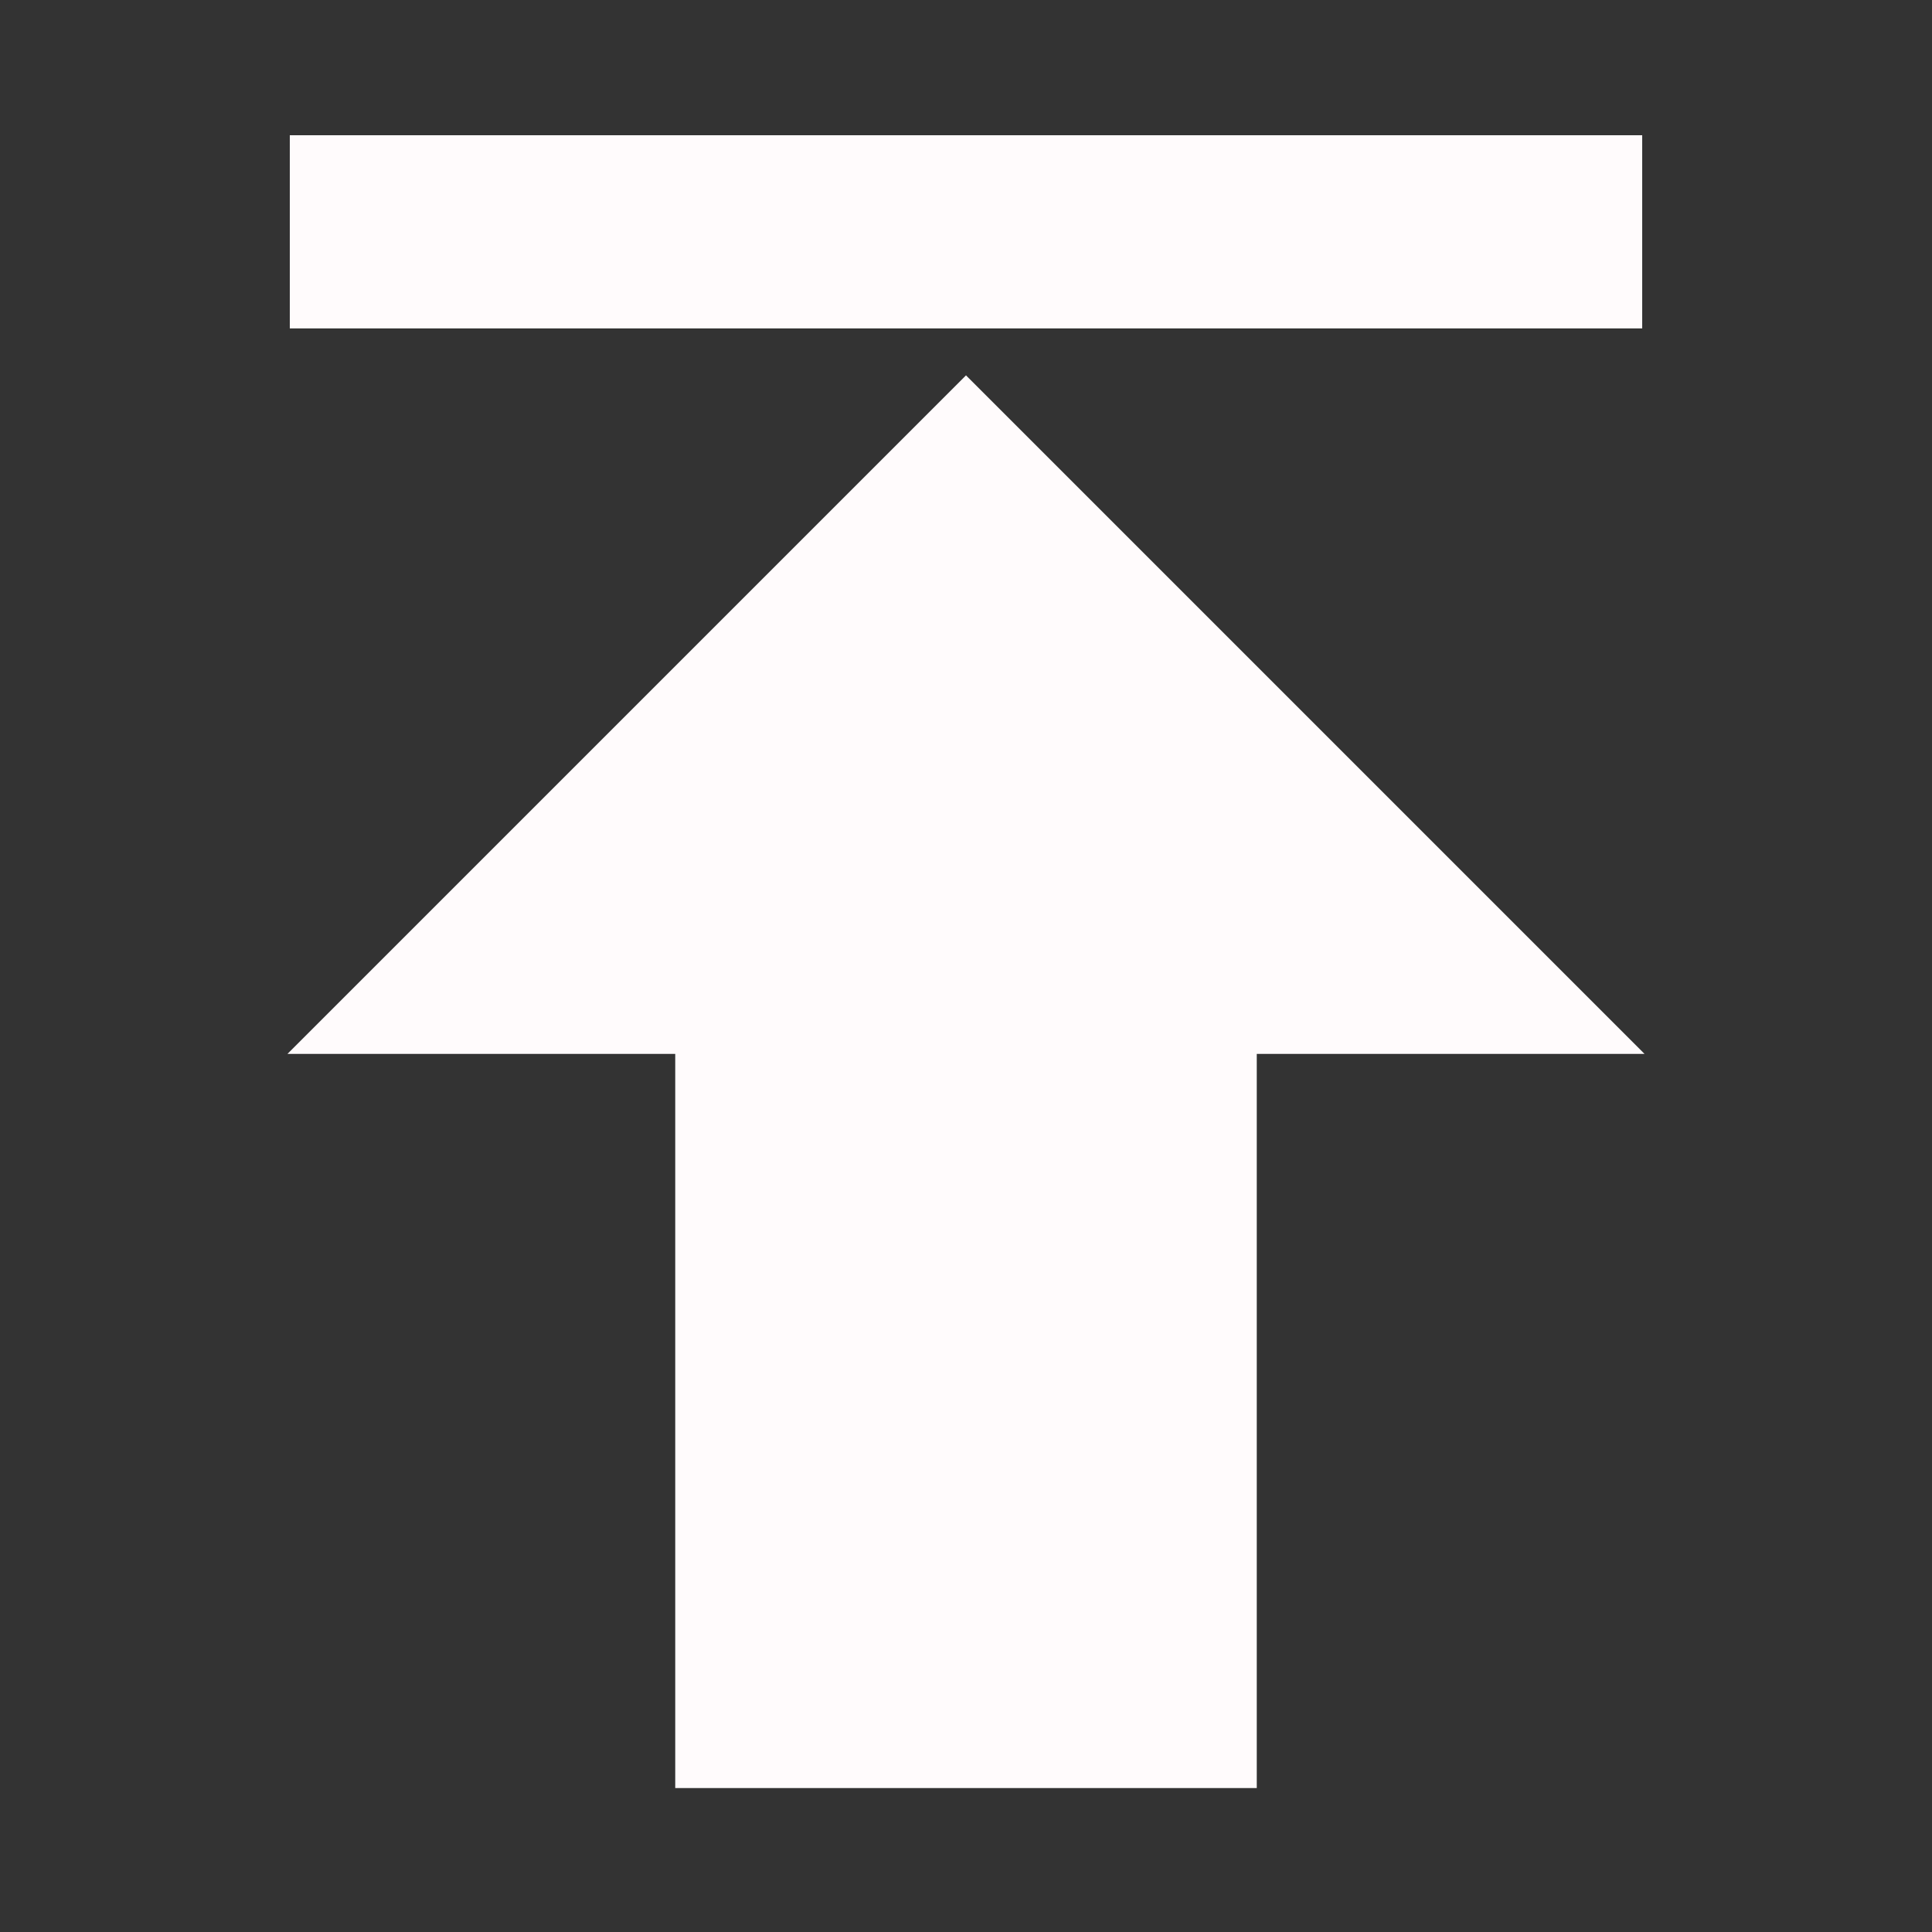
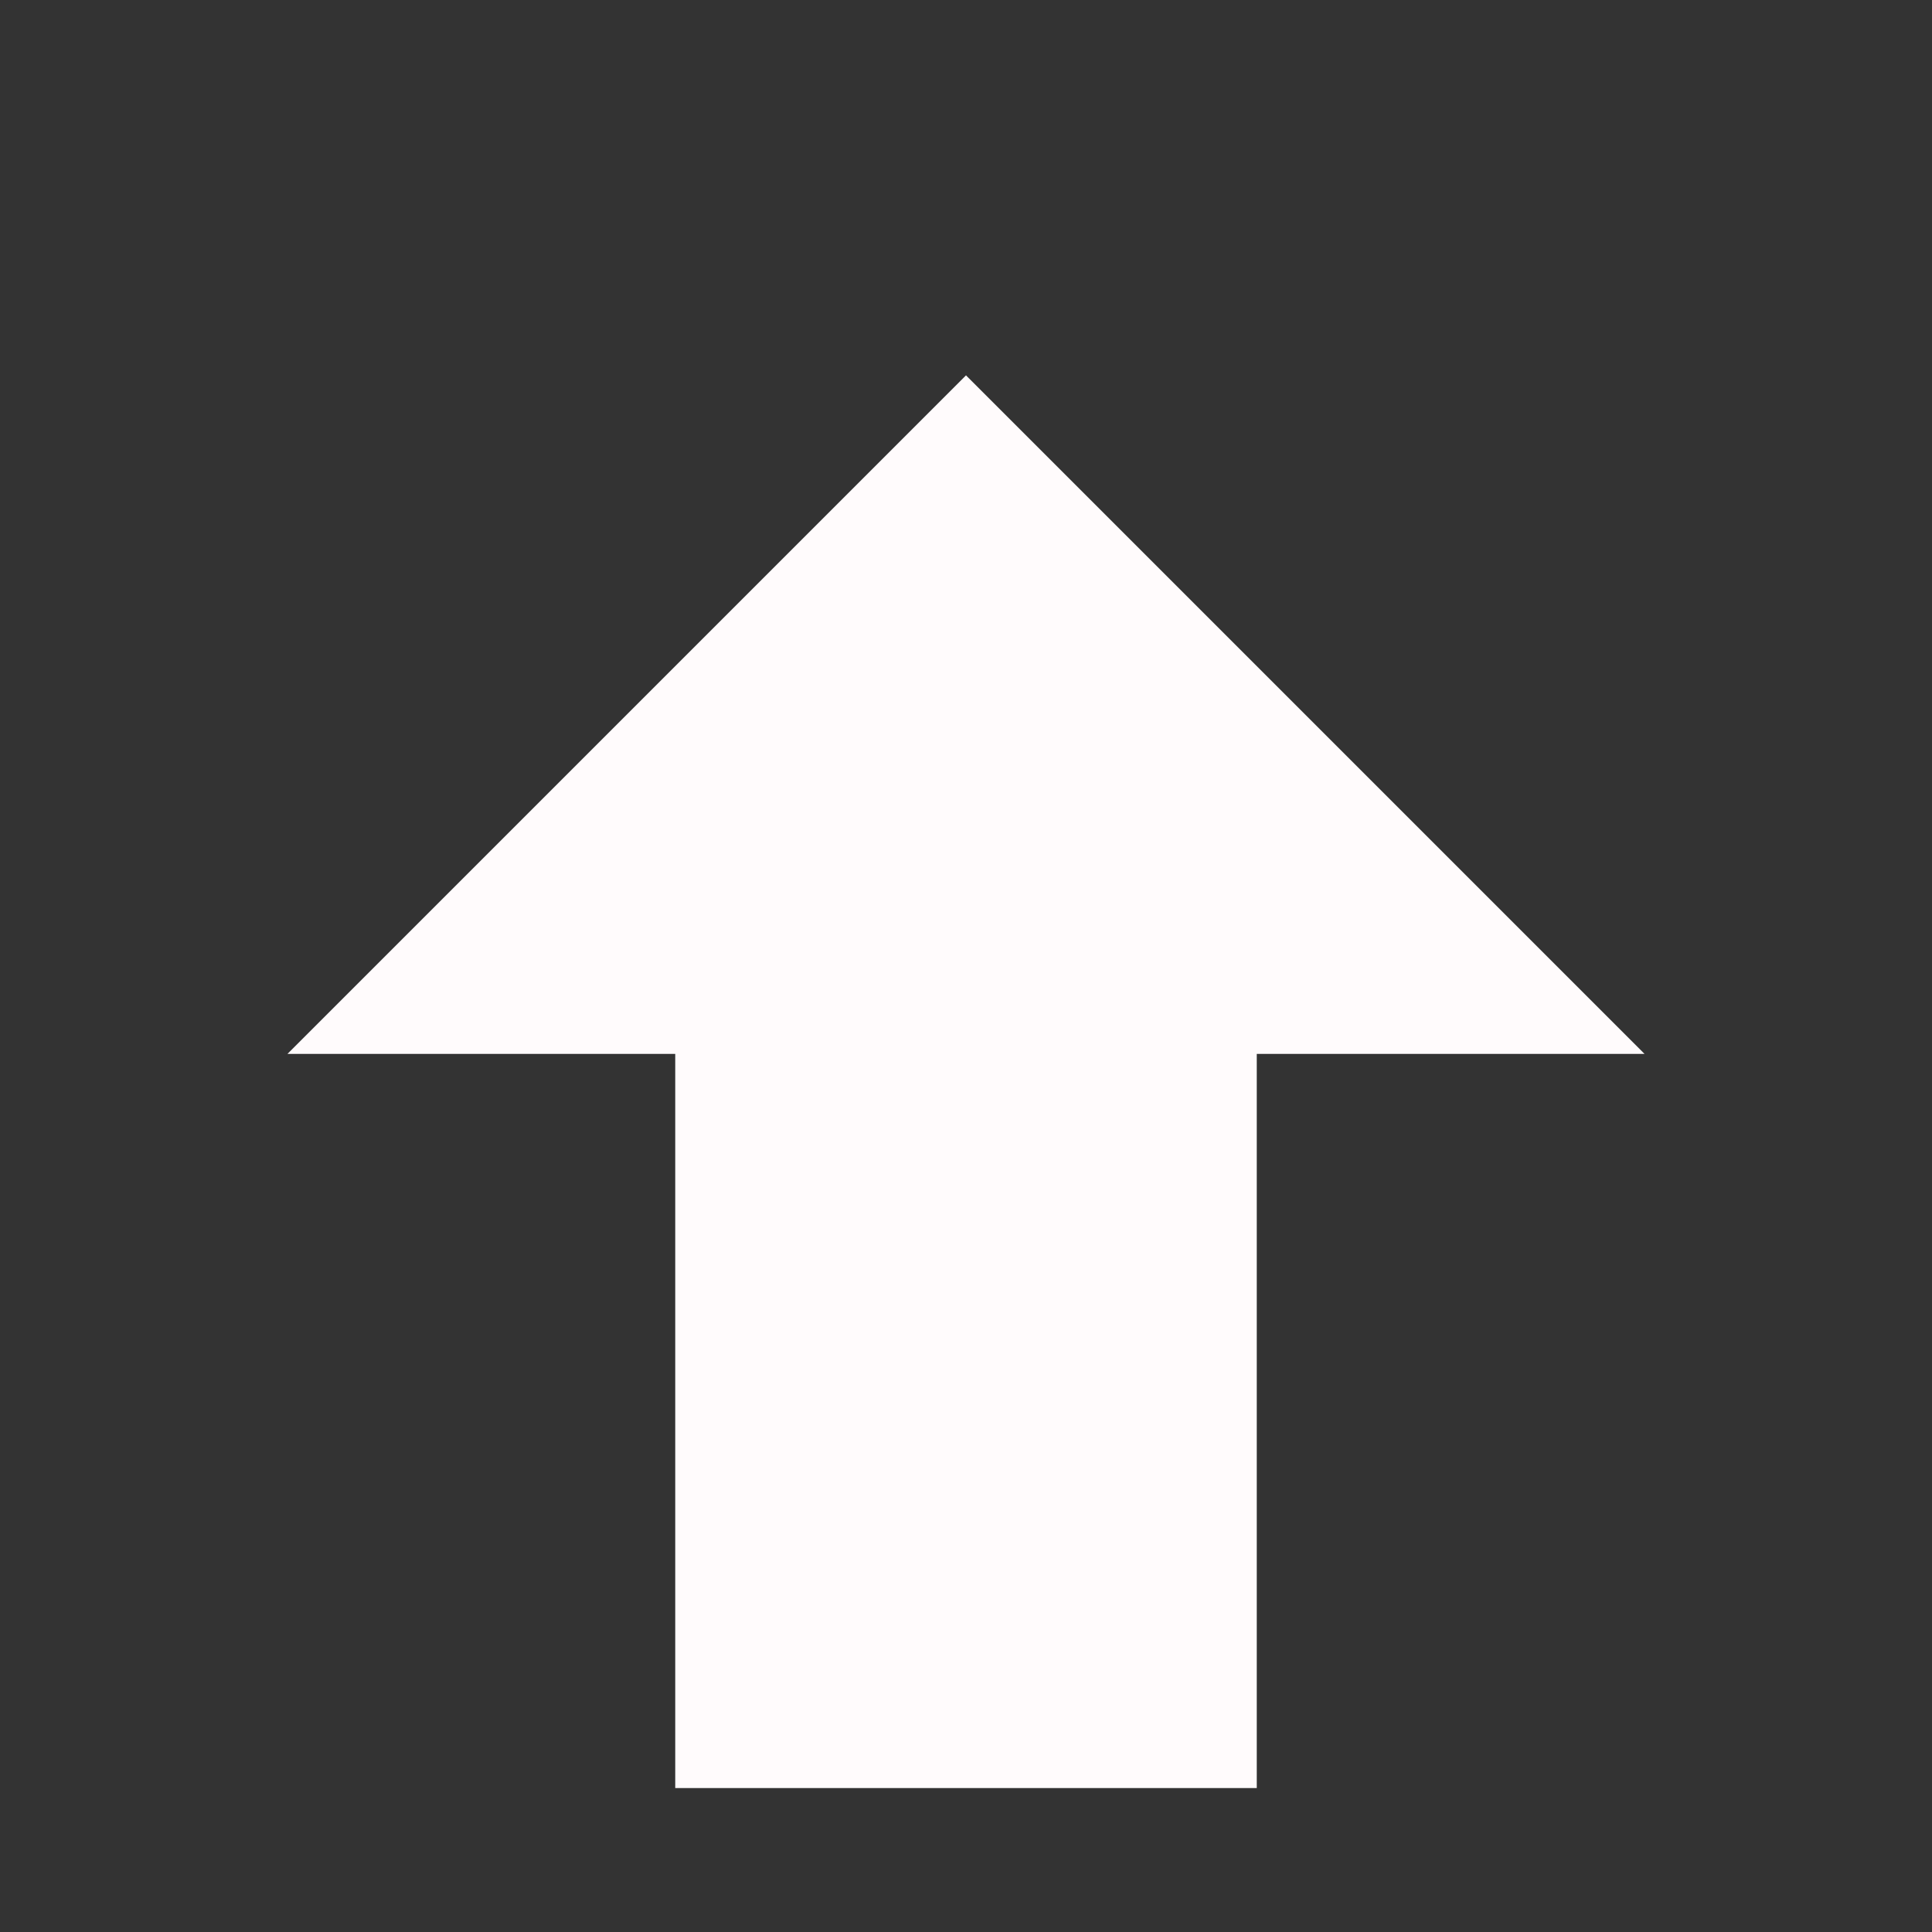
<svg xmlns="http://www.w3.org/2000/svg" viewBox="0 0 1000 1000" width="32" height="32">
  <rect x="0" y="0" width="1000" height="1000" fill="#333333" stroke="none" />
  <g stroke="#fffbfc" fill="#fffbfc" transform="rotate(180 500 500)">
    <polygon points="350 75 650 75 650 455 850 455 500 805 150 455 350 455" />
-     <path stroke-width="100" d="M150 880 850 880" />
  </g>
</svg>